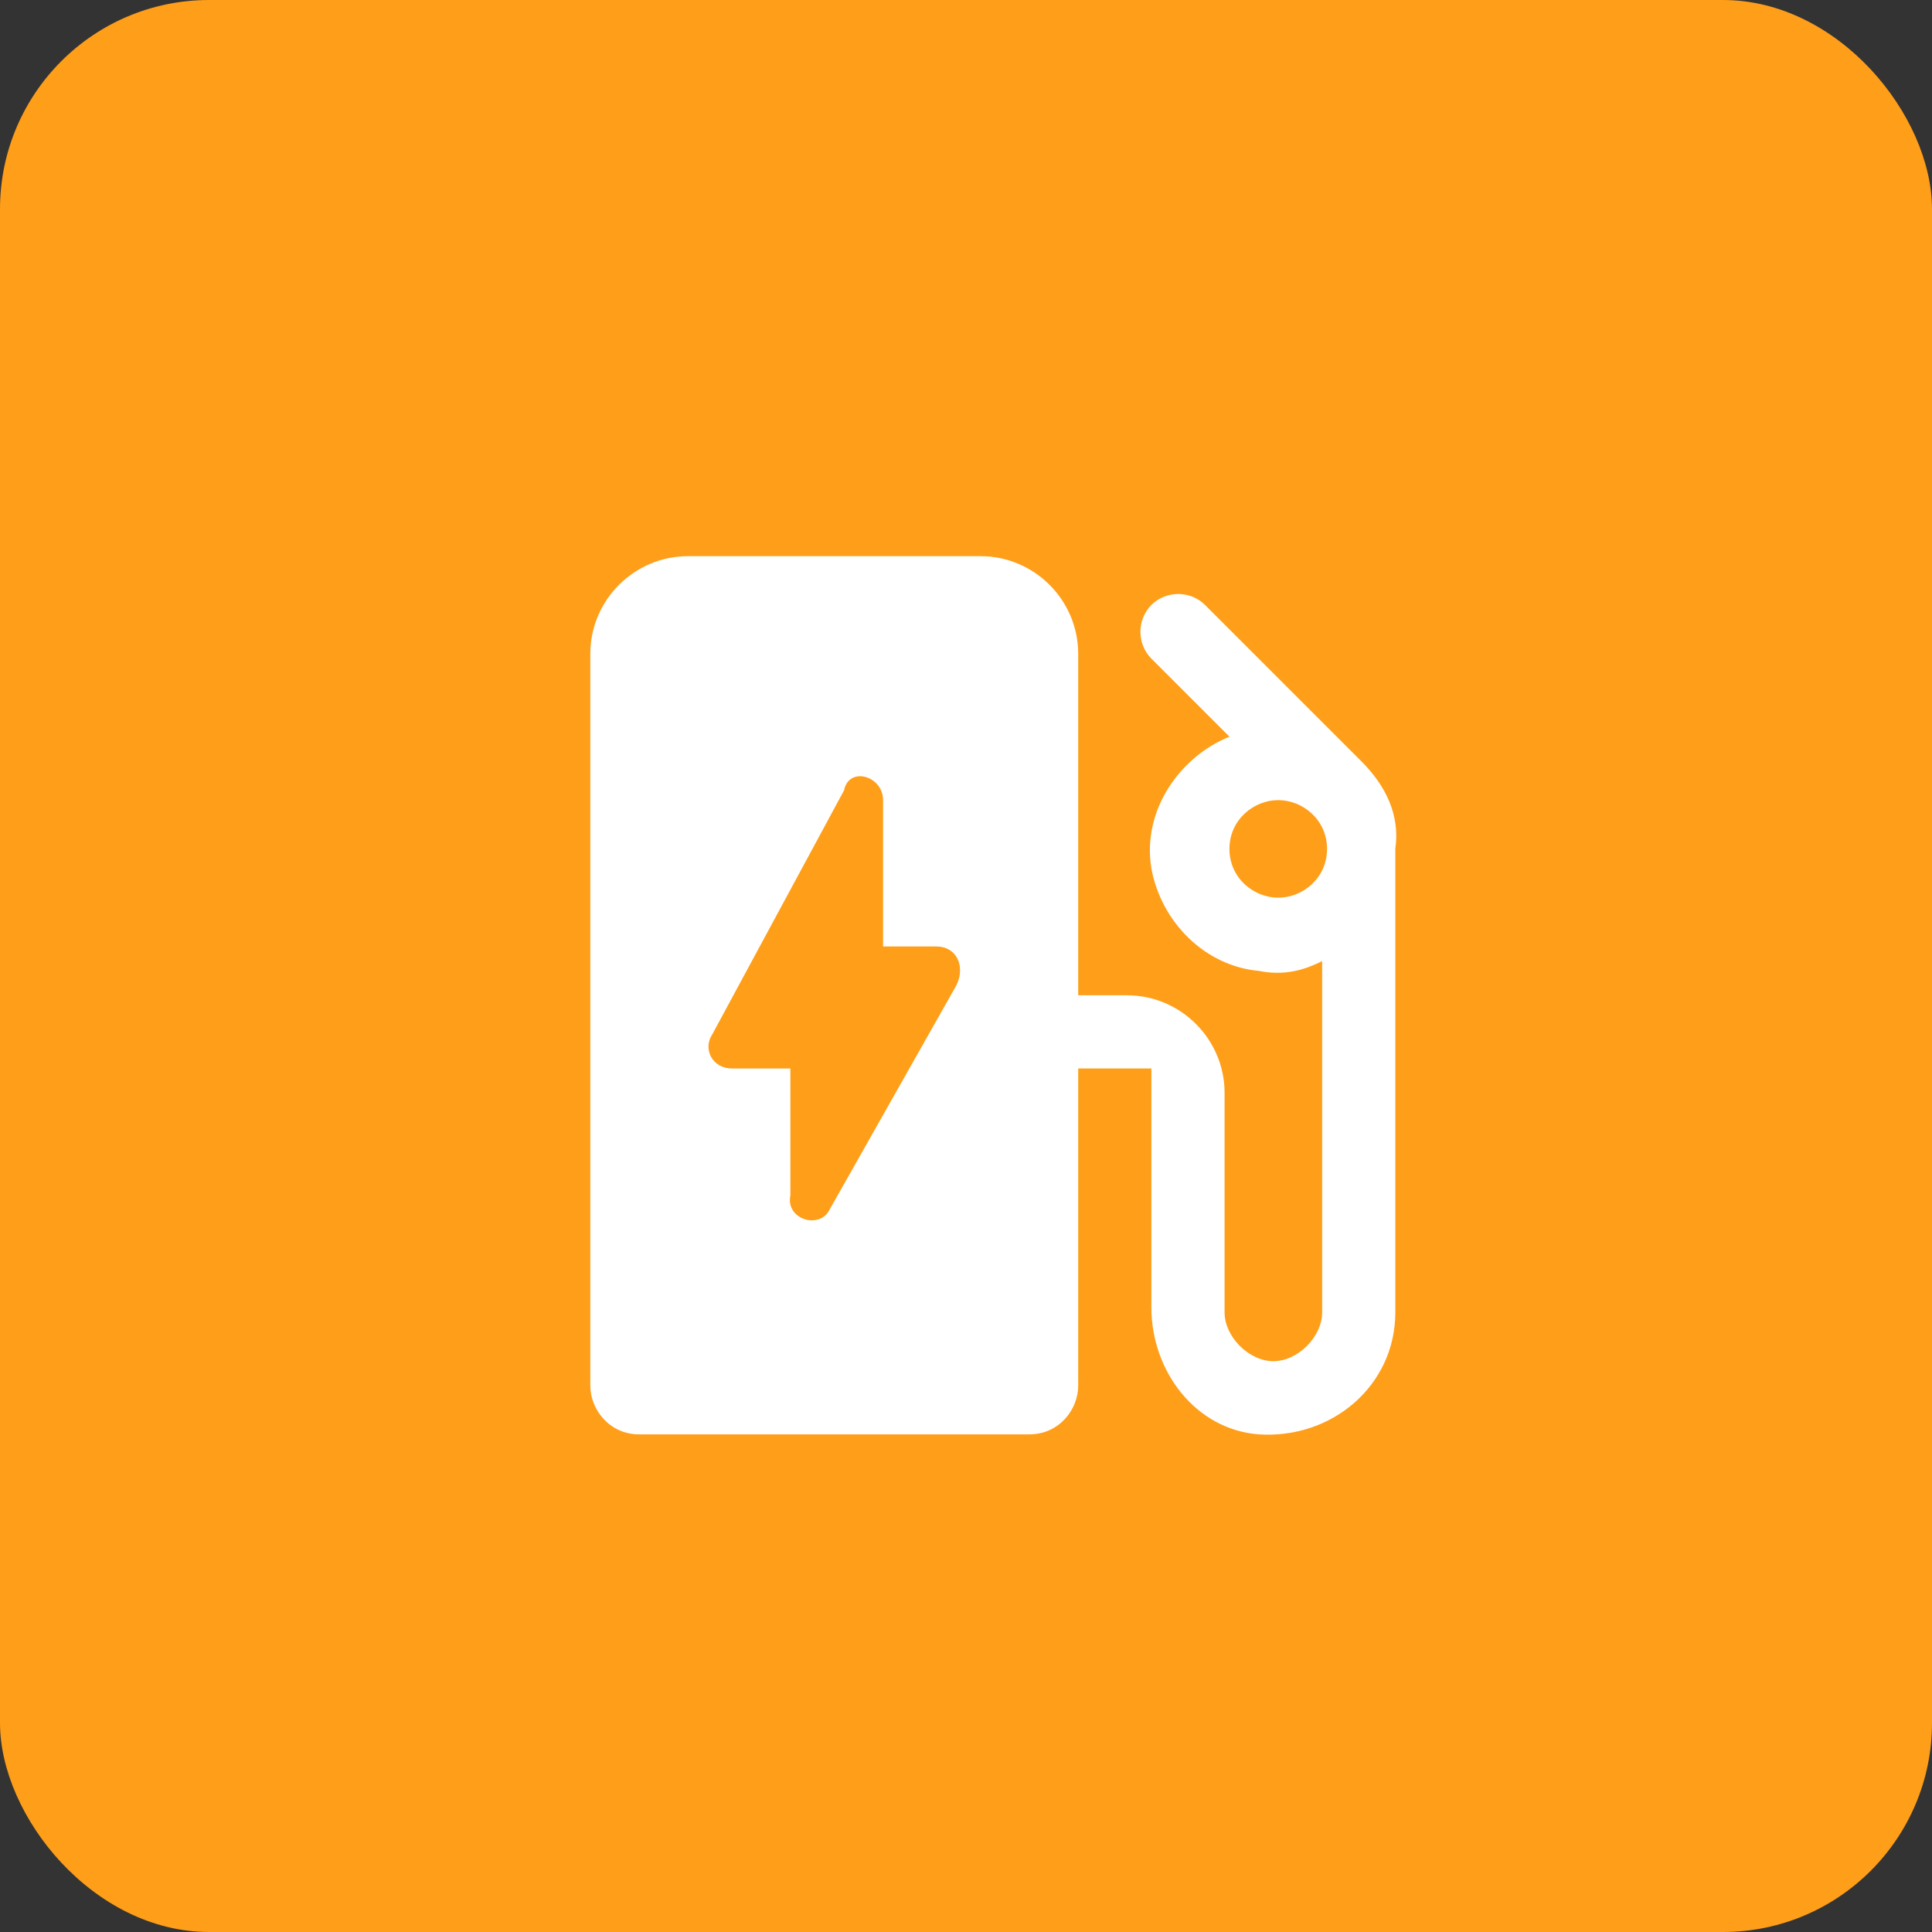
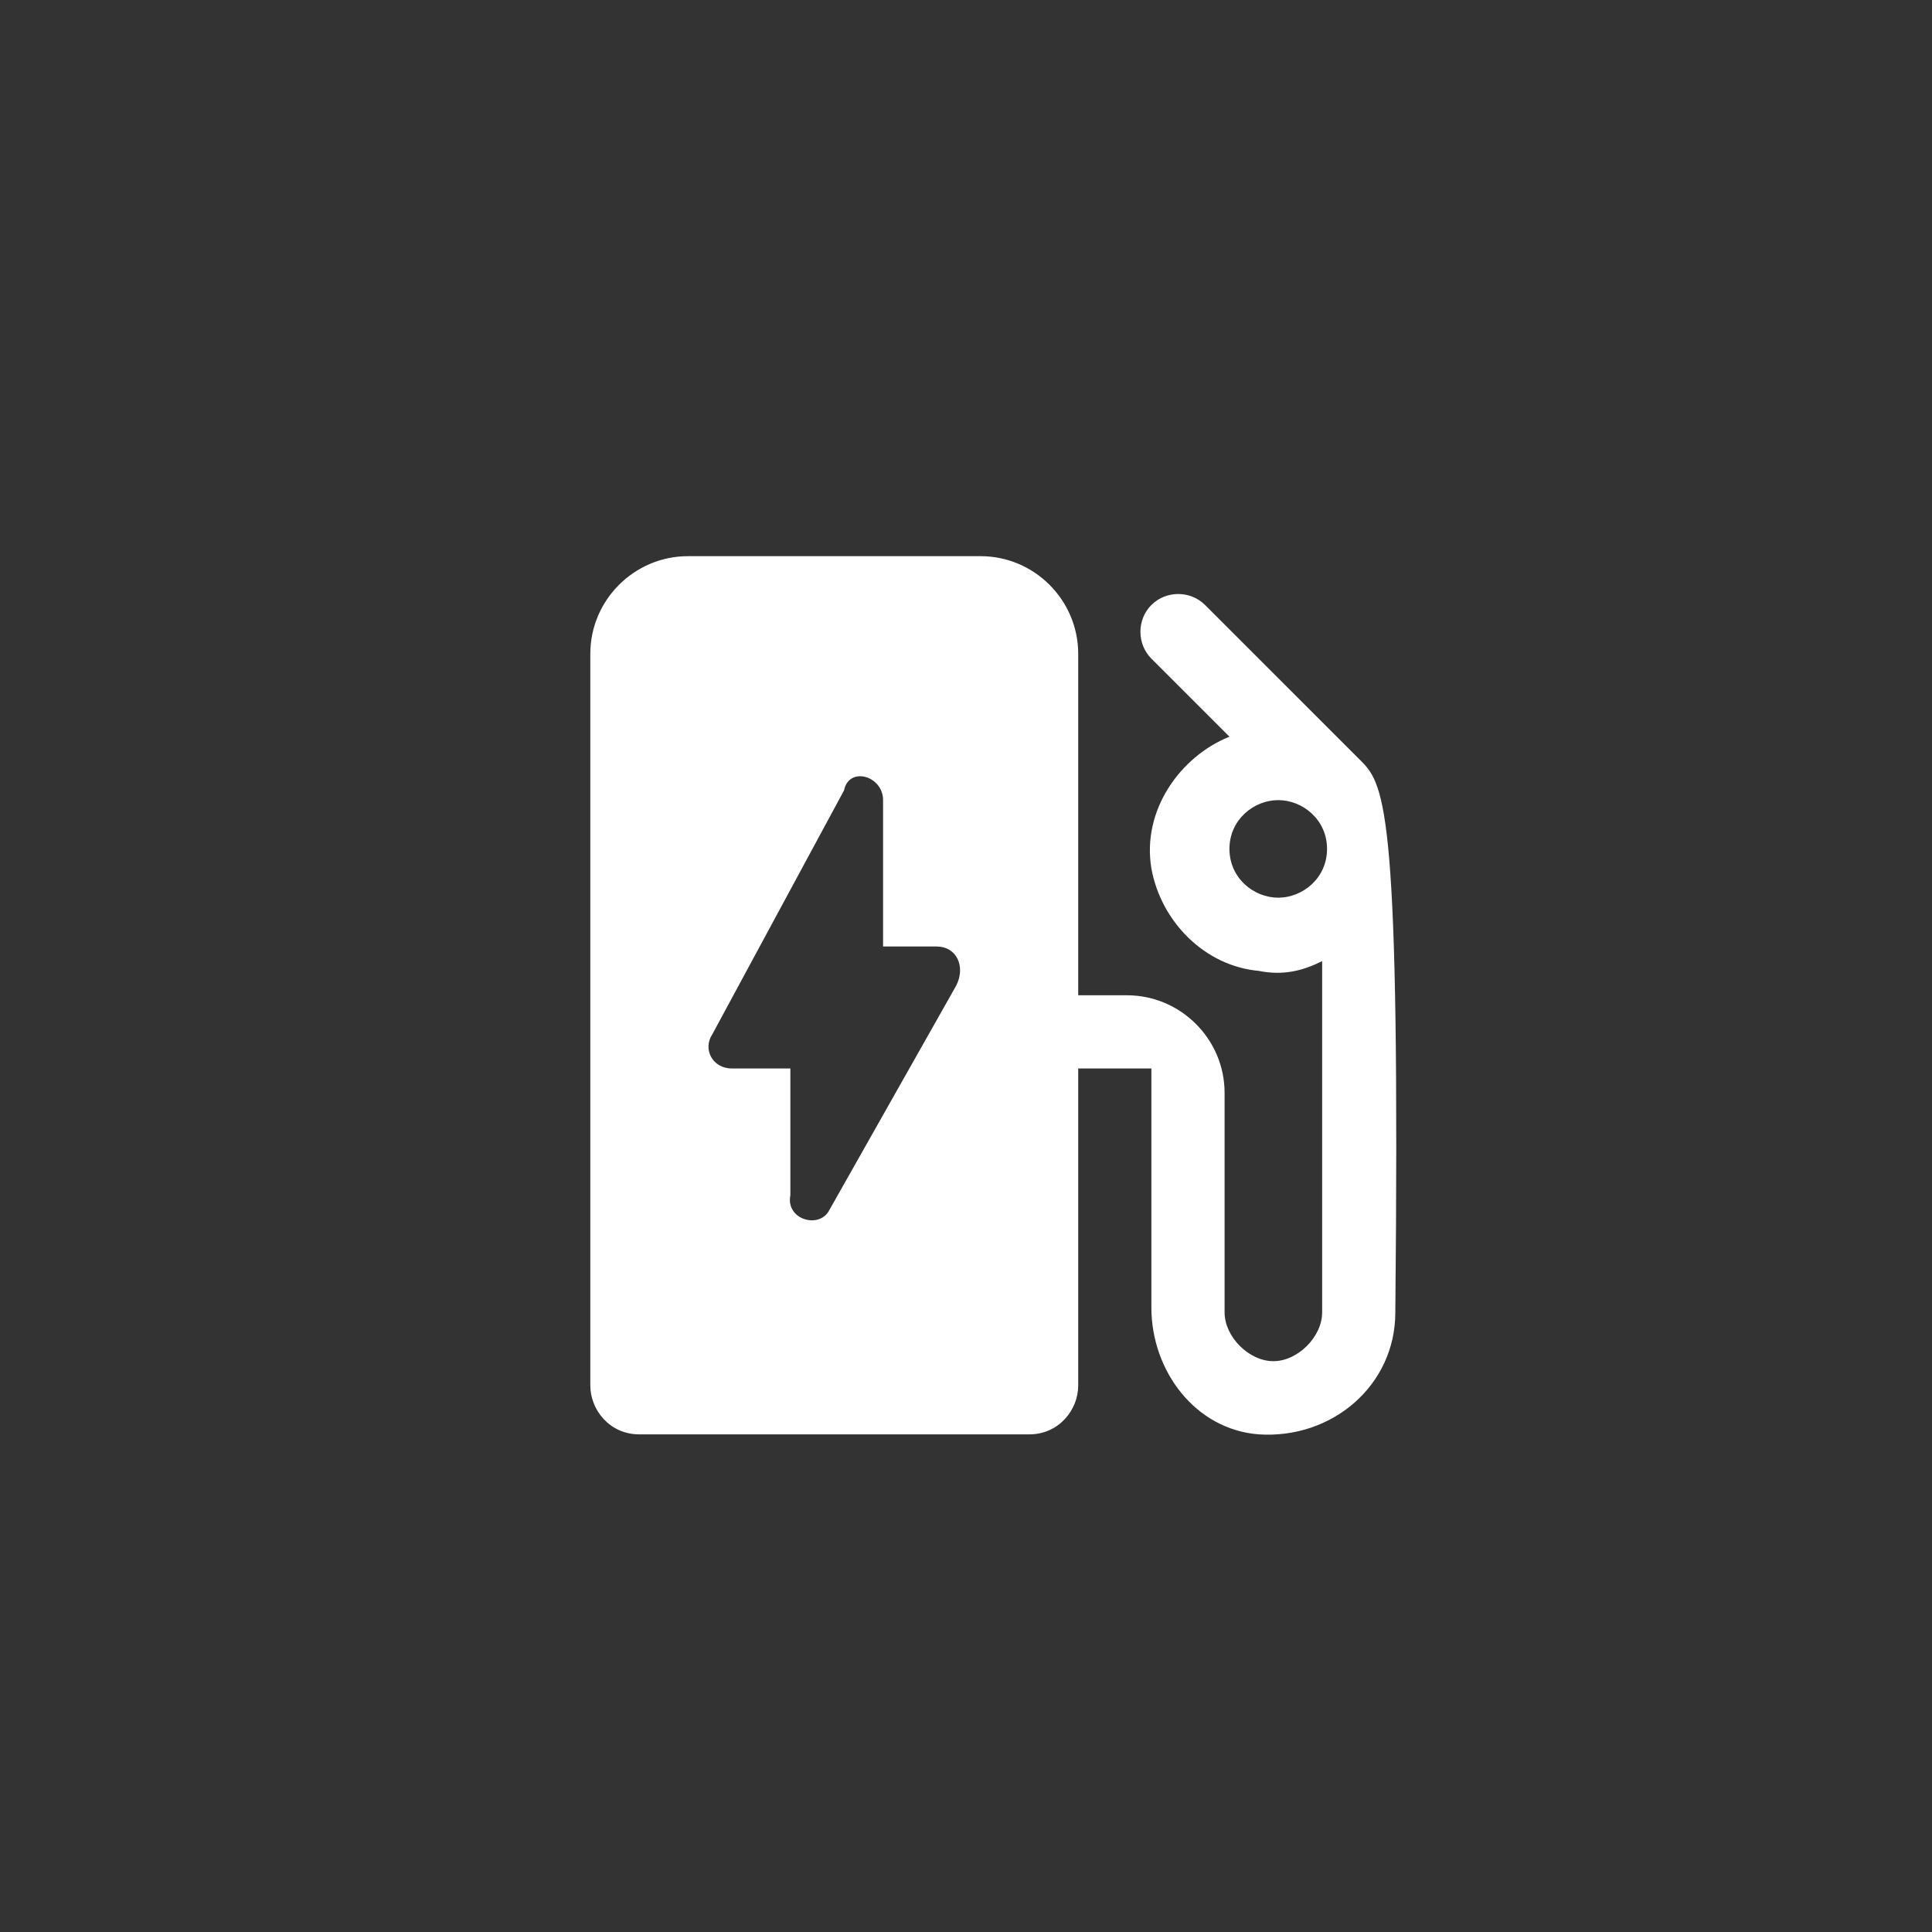
<svg xmlns="http://www.w3.org/2000/svg" width="64" height="64" viewBox="0 0 64 64" fill="none">
  <rect x="0" y="0" width="64" height="64" fill="#333333" stroke="none" />
-   <rect width="64" height="64" rx="6.926" fill="#FF9E18" />
-   <path d="M45.091 25.212L39.919 20.041C39.434 19.556 38.626 19.556 38.141 20.041C37.657 20.525 37.657 21.333 38.141 21.818L40.727 24.404C39.111 25.051 37.818 26.828 38.141 28.768C38.465 30.546 39.919 32 41.697 32.162C42.505 32.323 43.151 32.162 43.798 31.838V43.475C43.798 44.283 42.99 45.091 42.182 45.091C41.374 45.091 40.566 44.283 40.566 43.475V36.202C40.566 34.424 39.111 32.97 37.333 32.97H35.717V21.657C35.717 19.879 34.263 18.424 32.485 18.424H22.788C21.01 18.424 19.555 19.879 19.555 21.657V45.899C19.555 46.707 20.202 47.515 21.172 47.515H34.101C35.071 47.515 35.717 46.707 35.717 45.899V35.394H38.141V43.313C38.141 45.414 39.596 47.354 41.697 47.515C44.121 47.677 46.222 45.899 46.222 43.475V28.121C46.384 26.99 45.899 26.02 45.091 25.212ZM42.343 29.737C41.535 29.737 40.727 29.091 40.727 28.121C40.727 27.152 41.535 26.505 42.343 26.505C43.151 26.505 43.96 27.152 43.96 28.121C43.96 29.091 43.151 29.737 42.343 29.737ZM26.182 39.596V35.394H24.242C23.596 35.394 23.273 34.748 23.596 34.263L27.96 26.182C28.121 25.374 29.253 25.697 29.253 26.505V31.354H31.03C31.677 31.354 32 32 31.677 32.647L27.475 40.081C27.151 40.727 26.02 40.404 26.182 39.596Z" fill="white" />
+   <path d="M45.091 25.212L39.919 20.041C39.434 19.556 38.626 19.556 38.141 20.041C37.657 20.525 37.657 21.333 38.141 21.818L40.727 24.404C39.111 25.051 37.818 26.828 38.141 28.768C38.465 30.546 39.919 32 41.697 32.162C42.505 32.323 43.151 32.162 43.798 31.838V43.475C43.798 44.283 42.99 45.091 42.182 45.091C41.374 45.091 40.566 44.283 40.566 43.475V36.202C40.566 34.424 39.111 32.97 37.333 32.97H35.717V21.657C35.717 19.879 34.263 18.424 32.485 18.424H22.788C21.01 18.424 19.555 19.879 19.555 21.657V45.899C19.555 46.707 20.202 47.515 21.172 47.515H34.101C35.071 47.515 35.717 46.707 35.717 45.899V35.394H38.141V43.313C38.141 45.414 39.596 47.354 41.697 47.515C44.121 47.677 46.222 45.899 46.222 43.475C46.384 26.99 45.899 26.02 45.091 25.212ZM42.343 29.737C41.535 29.737 40.727 29.091 40.727 28.121C40.727 27.152 41.535 26.505 42.343 26.505C43.151 26.505 43.96 27.152 43.96 28.121C43.96 29.091 43.151 29.737 42.343 29.737ZM26.182 39.596V35.394H24.242C23.596 35.394 23.273 34.748 23.596 34.263L27.96 26.182C28.121 25.374 29.253 25.697 29.253 26.505V31.354H31.03C31.677 31.354 32 32 31.677 32.647L27.475 40.081C27.151 40.727 26.02 40.404 26.182 39.596Z" fill="white" />
</svg>